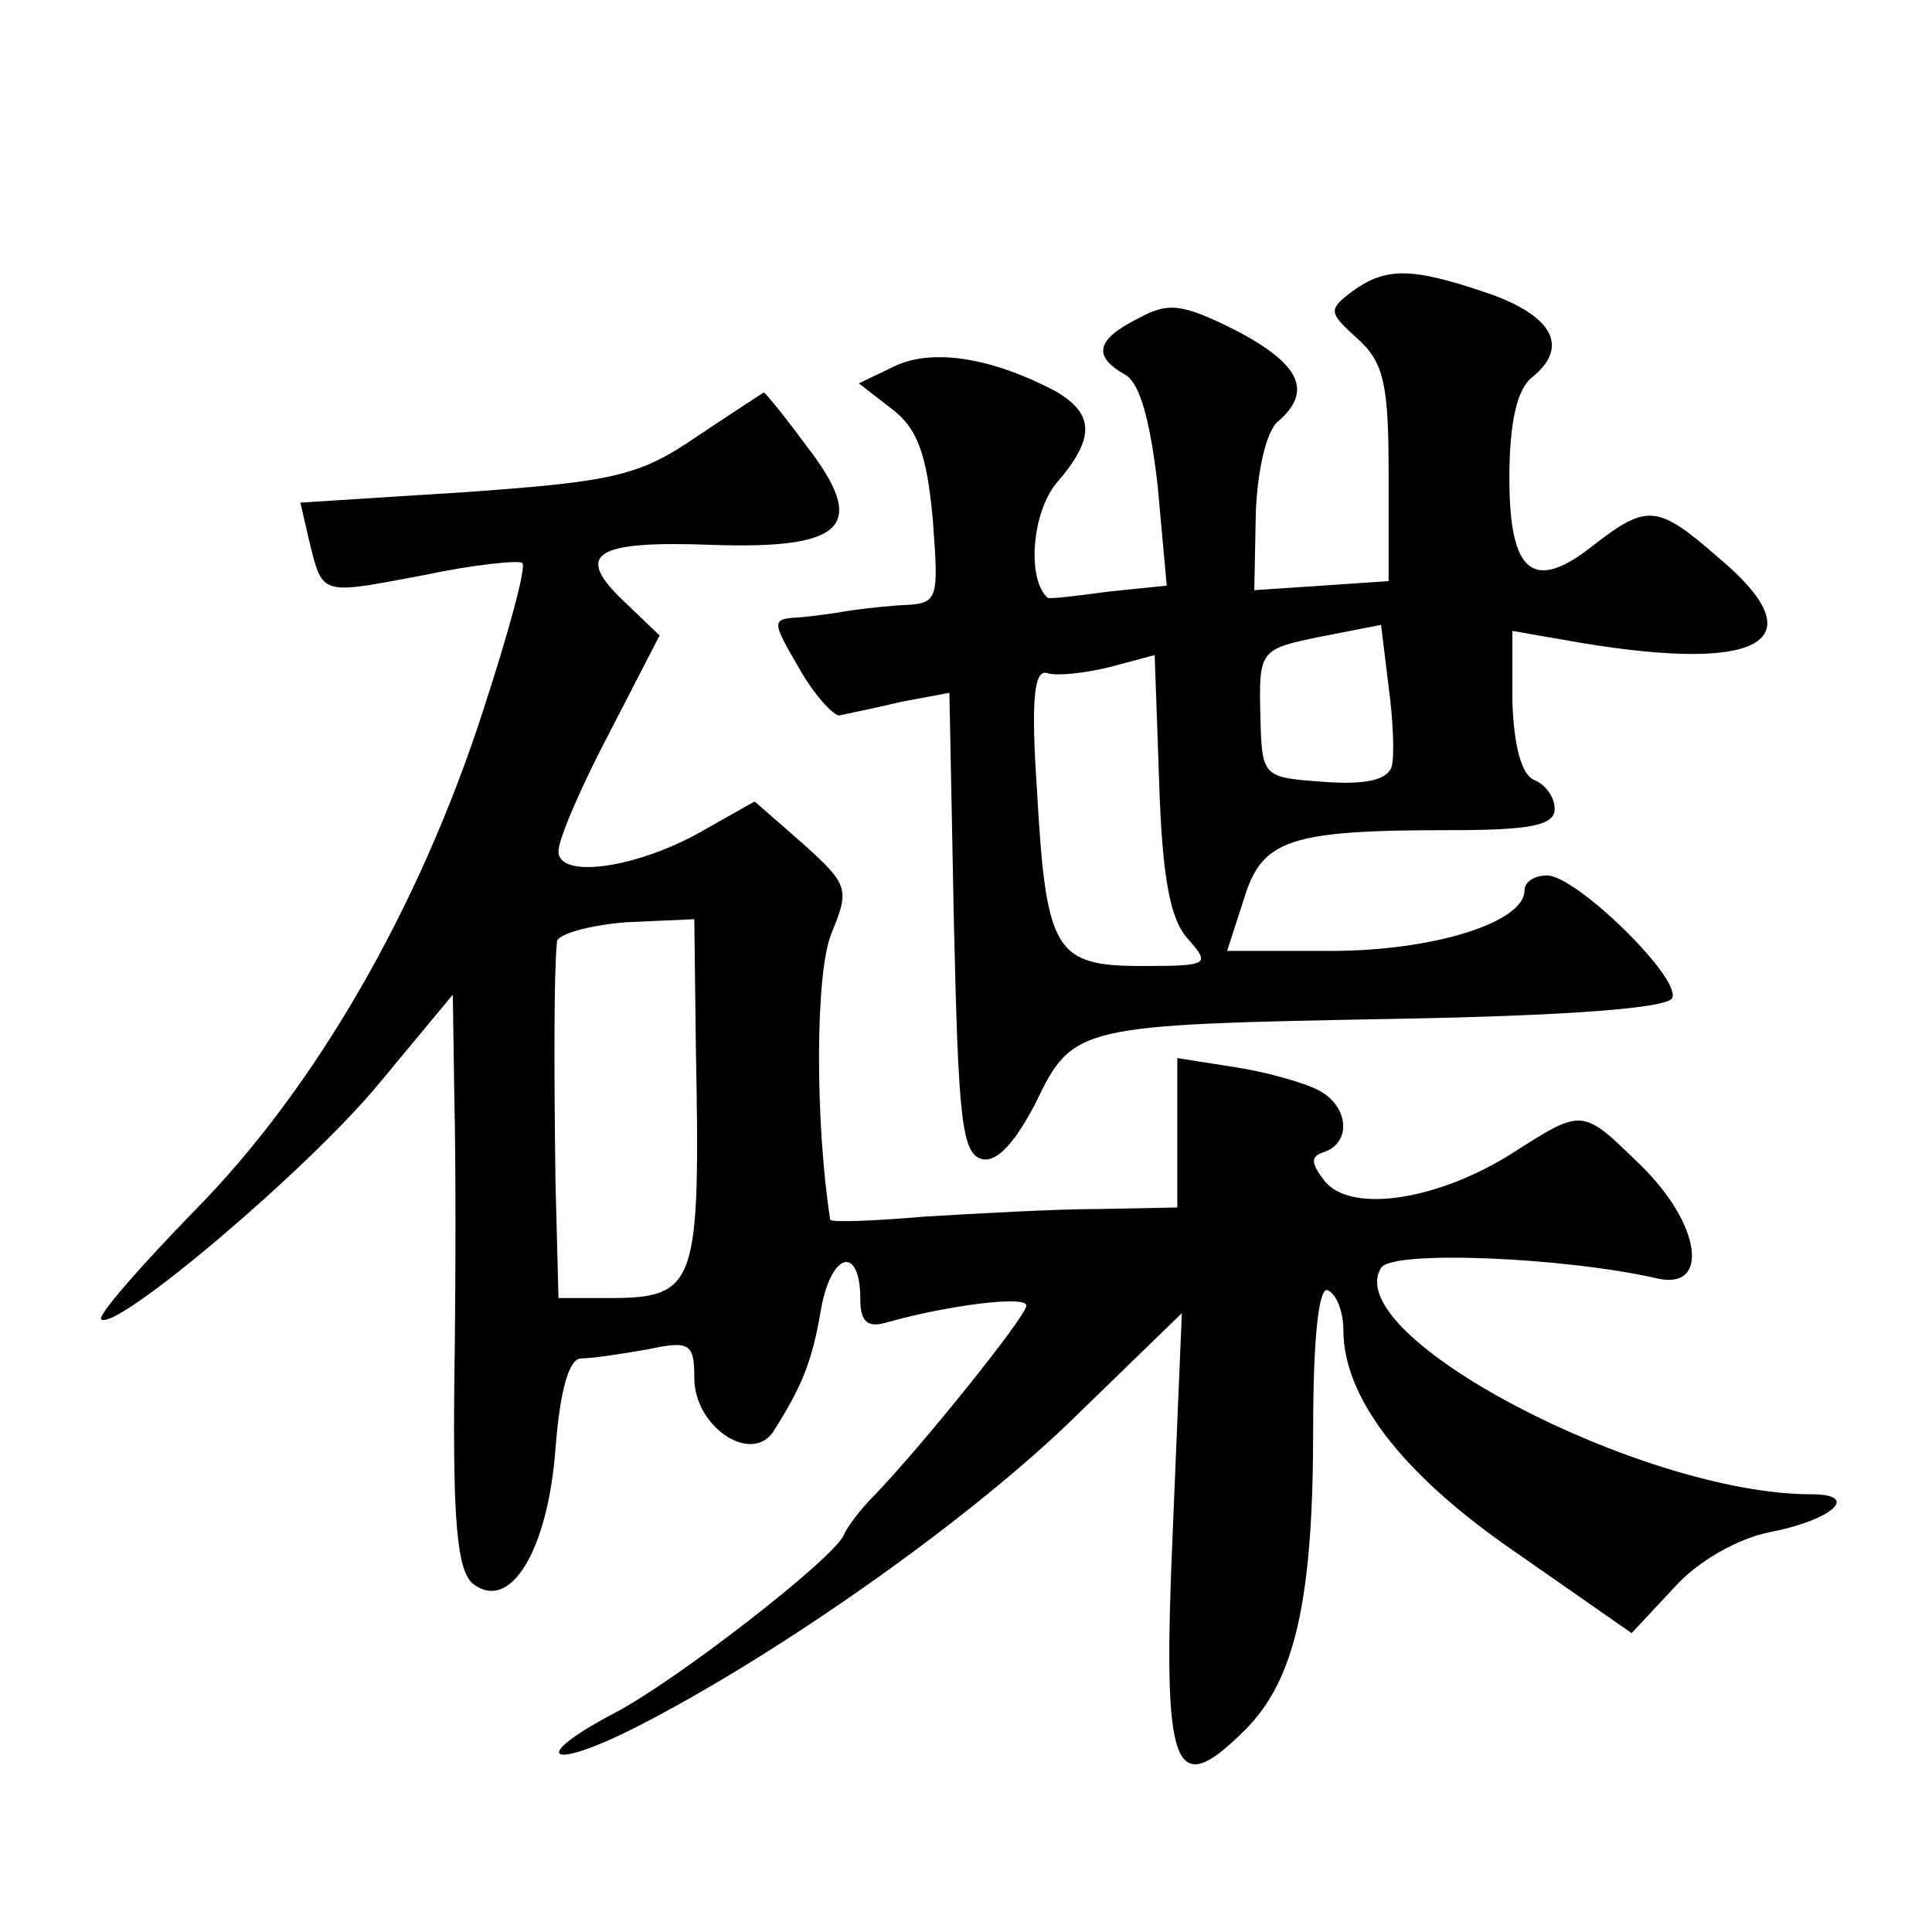
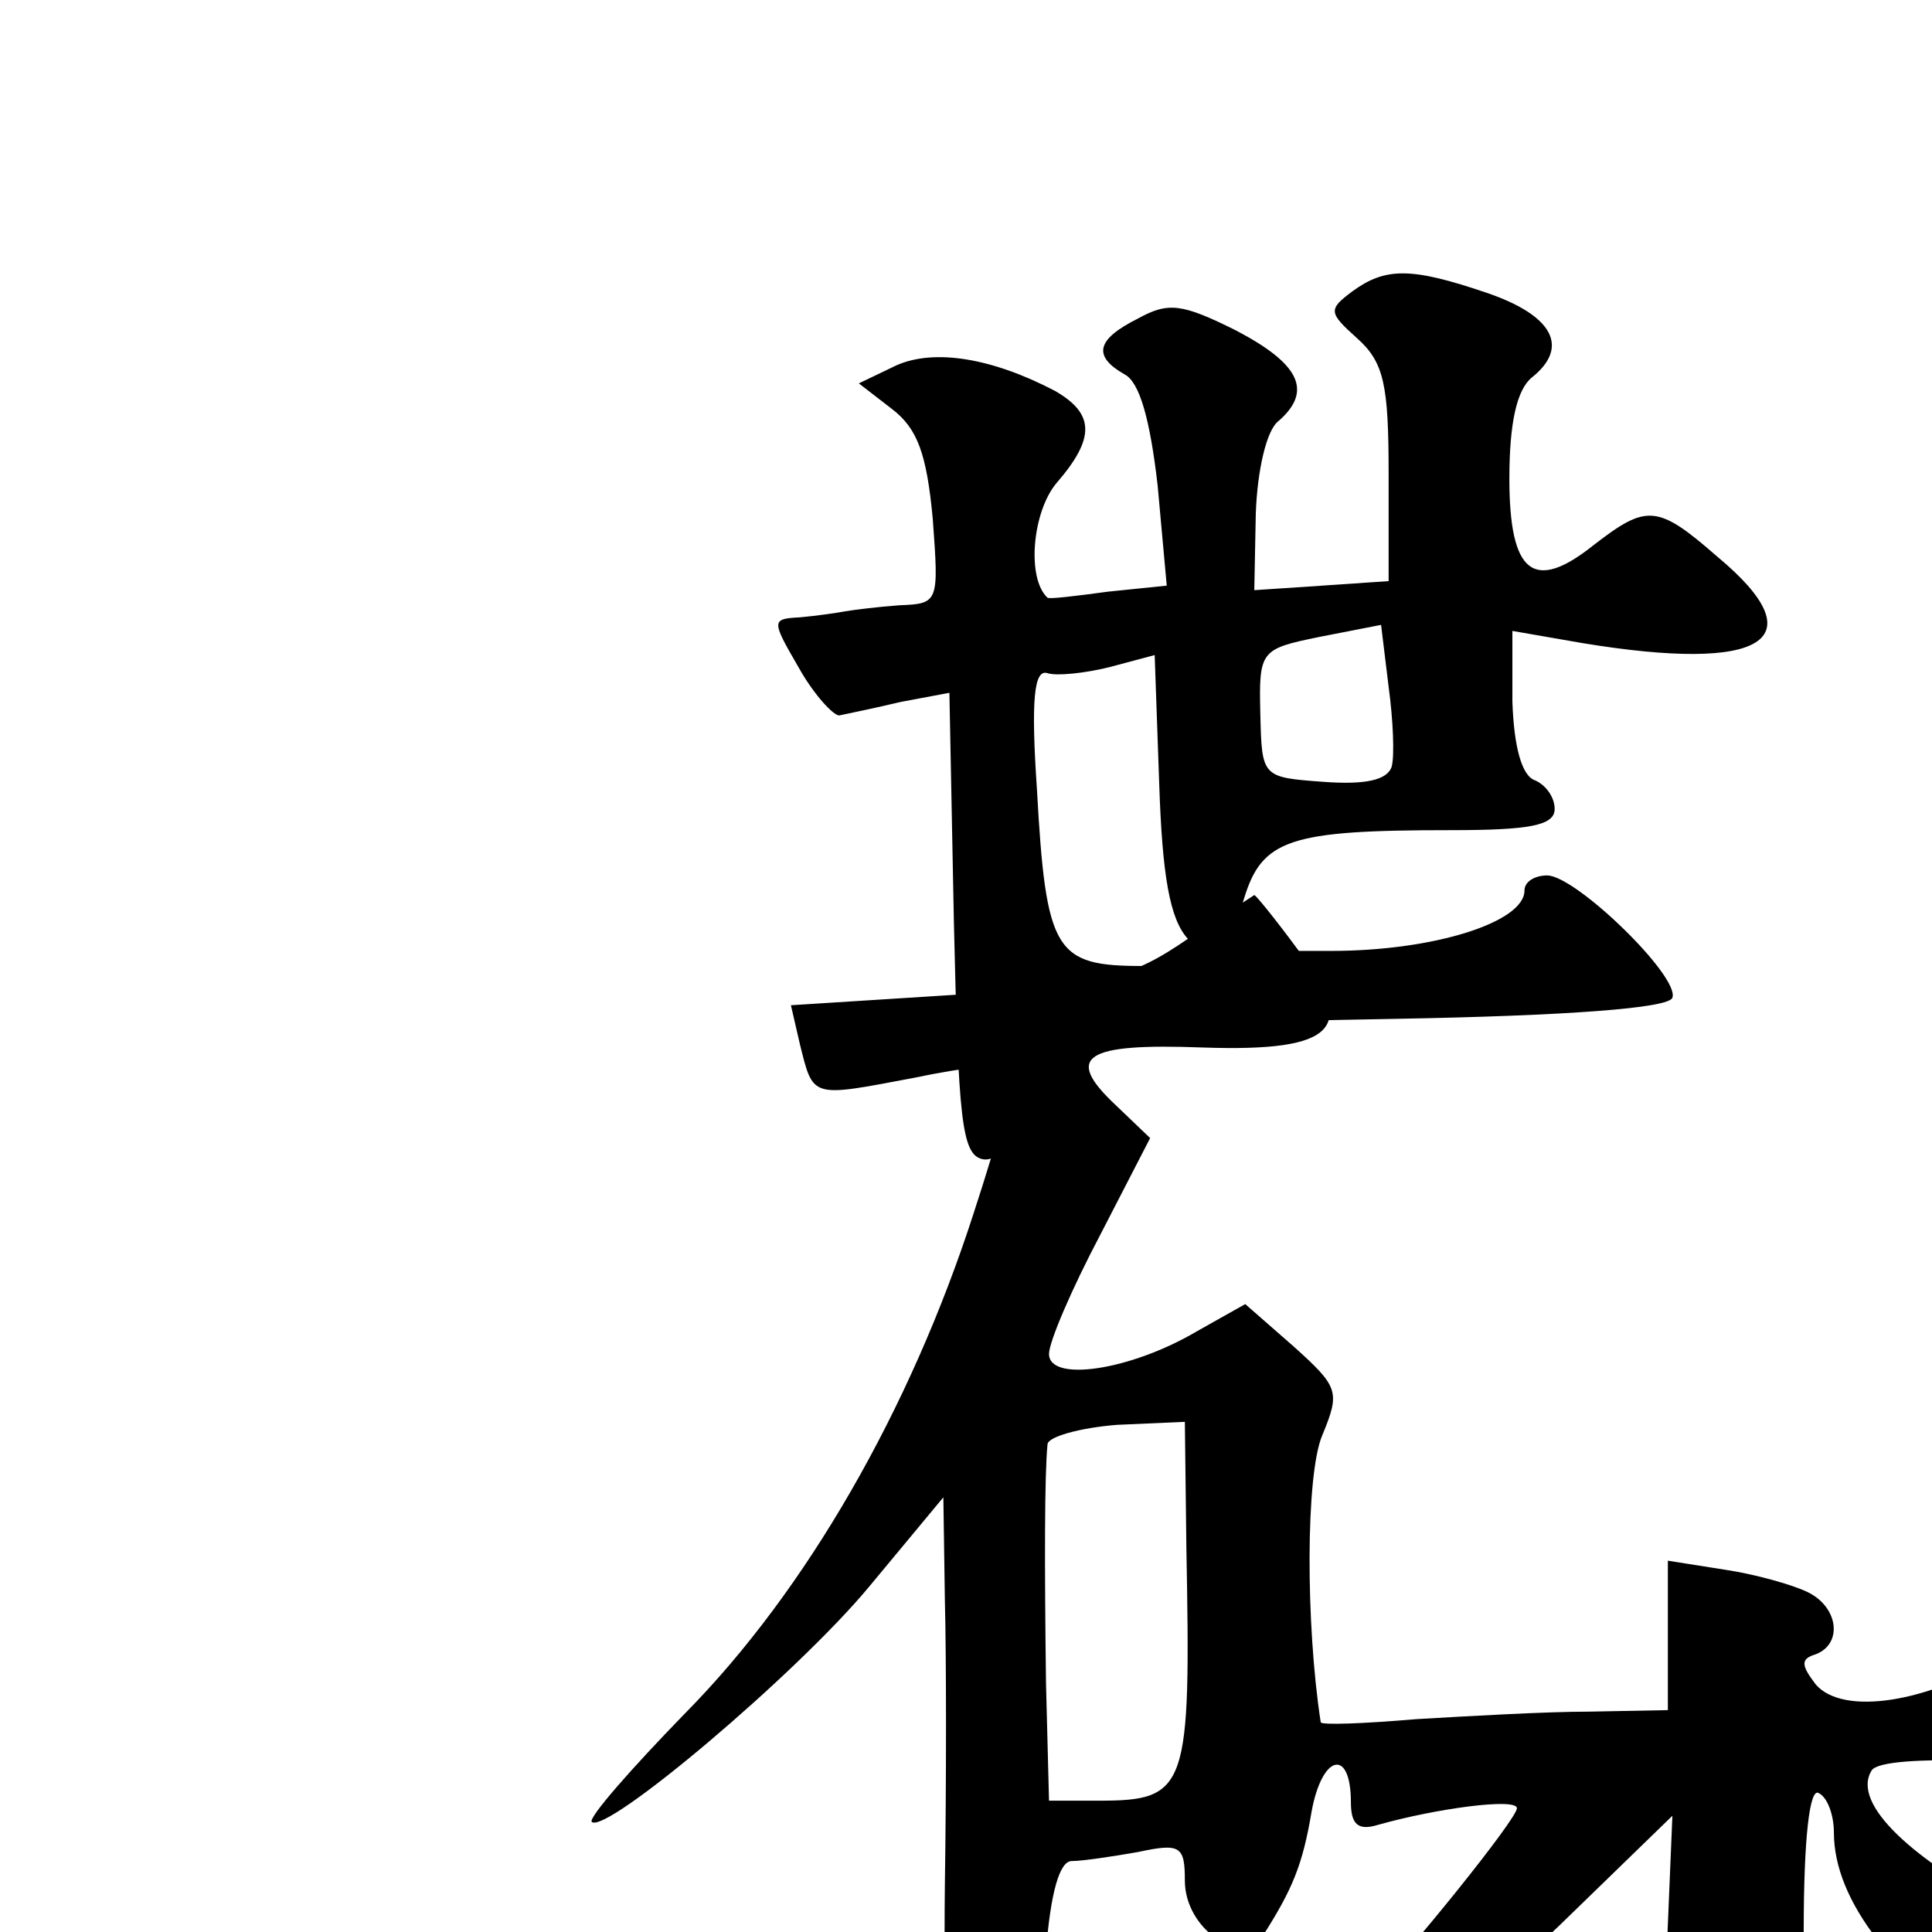
<svg xmlns="http://www.w3.org/2000/svg" version="1.0" width="128pt" height="128pt" viewBox="0 0 128 128" preserveAspectRatio="xMidYMid meet">
  <g transform="translate(0,128) scale(0.1,-0.1)" fill="#0" stroke="none">
-     <path d="M896 1087 c-16 -12 -16 -14 3 -31 18 -16 21 -31 21 -90 l0 -71 -44 -3 -45 -3 1 51 c1 28 7 55 15 61 23 20 14 38 -28 60 -36 18 -45 19 -65 8 -28 -14 -30 -25 -9 -37 10 -5 17 -30 22 -74 l6 -66 -39 -4 c-22 -3 -39 -5 -40 -4 -14 13 -10 57 6 76 26 30 25 46 -1 61 -42 22 -80 28 -105 17 l-25 -12 22 -17 c17 -13 23 -30 27 -73 4 -55 4 -56 -22 -57 -14 -1 -30 -3 -36 -4 -5 -1 -19 -3 -30 -4 -19 -1 -19 -2 -1 -33 10 -18 23 -32 27 -32 5 1 24 5 41 9 l32 6 3 -153 c3 -129 5 -153 19 -156 10 -2 22 12 35 37 25 52 28 52 239 56 112 2 181 7 183 14 5 14 -64 81 -83 81 -8 0 -15 -4 -15 -10 0 -21 -60 -40 -128 -40 l-69 0 11 34 c12 40 30 46 137 46 52 0 69 3 69 14 0 8 -6 16 -13 19 -9 3 -14 23 -15 52 l0 47 46 -8 c121 -20 156 2 90 57 -40 35 -47 35 -82 8 -40 -32 -56 -19 -56 44 0 37 5 59 15 67 25 20 14 41 -30 56 -50 17 -67 17 -89 1z m26 -315 c-3 -9 -18 -12 -45 -10 -41 3 -41 3 -42 45 -1 42 0 43 39 51 l41 8 5 -41 c3 -22 4 -46 2 -53z m-135 -114 c15 -17 14 -18 -30 -18 -58 0 -64 9 -70 117 -4 59 -2 80 7 77 6 -2 25 0 41 4 l30 8 3 -85 c2 -61 7 -90 19 -103z M462 991 c-38 -26 -54 -30 -153 -37 l-110 -7 6 -26 c9 -36 7 -35 76 -22 33 7 63 10 65 8 3 -2 -9 -46 -26 -98 -42 -130 -111 -250 -191 -331 -36 -37 -64 -69 -62 -72 9 -9 136 98 184 156 l49 59 1 -68 c1 -37 1 -122 0 -189 -1 -92 2 -124 12 -133 25 -20 50 22 55 89 3 39 9 60 17 60 7 0 27 3 44 6 28 6 31 4 31 -19 0 -32 37 -57 52 -36 19 30 26 46 32 82 7 38 26 42 26 6 0 -15 5 -19 18 -15 39 11 92 18 92 11 0 -7 -70 -94 -101 -126 -9 -9 -18 -21 -20 -26 -6 -15 -110 -96 -152 -118 -57 -30 -44 -39 15 -9 94 48 222 138 292 207 l69 67 -6 -144 c-7 -160 0 -180 48 -132 33 33 45 86 45 199 0 63 4 96 10 92 6 -3 10 -15 10 -26 0 -45 39 -96 115 -148 l76 -53 28 30 c16 18 43 33 64 37 41 8 60 25 27 25 -112 0 -313 105 -285 150 7 12 122 7 183 -7 35 -8 29 36 -11 75 -39 38 -38 38 -85 8 -49 -31 -106 -40 -124 -19 -10 13 -10 17 0 20 18 7 15 31 -5 41 -10 5 -35 12 -55 15 l-38 6 0 -50 0 -49 -52 -1 c-29 0 -81 -3 -115 -5 -35 -3 -63 -4 -63 -2 -10 65 -10 164 1 190 12 29 11 32 -19 59 l-32 28 -32 -18 c-44 -26 -98 -34 -98 -15 0 8 15 43 34 79 l33 64 -23 22 c-34 32 -21 41 58 38 89 -3 103 13 62 66 -14 19 -27 35 -28 35 0 0 -20 -13 -44 -29z m-1 -403 c3 -160 1 -168 -58 -168 l-33 0 -2 78 c-1 78 -1 138 1 158 0 5 21 11 46 13 l45 2 1 -83z" />
+     <path d="M896 1087 c-16 -12 -16 -14 3 -31 18 -16 21 -31 21 -90 l0 -71 -44 -3 -45 -3 1 51 c1 28 7 55 15 61 23 20 14 38 -28 60 -36 18 -45 19 -65 8 -28 -14 -30 -25 -9 -37 10 -5 17 -30 22 -74 l6 -66 -39 -4 c-22 -3 -39 -5 -40 -4 -14 13 -10 57 6 76 26 30 25 46 -1 61 -42 22 -80 28 -105 17 l-25 -12 22 -17 c17 -13 23 -30 27 -73 4 -55 4 -56 -22 -57 -14 -1 -30 -3 -36 -4 -5 -1 -19 -3 -30 -4 -19 -1 -19 -2 -1 -33 10 -18 23 -32 27 -32 5 1 24 5 41 9 l32 6 3 -153 c3 -129 5 -153 19 -156 10 -2 22 12 35 37 25 52 28 52 239 56 112 2 181 7 183 14 5 14 -64 81 -83 81 -8 0 -15 -4 -15 -10 0 -21 -60 -40 -128 -40 l-69 0 11 34 c12 40 30 46 137 46 52 0 69 3 69 14 0 8 -6 16 -13 19 -9 3 -14 23 -15 52 l0 47 46 -8 c121 -20 156 2 90 57 -40 35 -47 35 -82 8 -40 -32 -56 -19 -56 44 0 37 5 59 15 67 25 20 14 41 -30 56 -50 17 -67 17 -89 1z m26 -315 c-3 -9 -18 -12 -45 -10 -41 3 -41 3 -42 45 -1 42 0 43 39 51 l41 8 5 -41 c3 -22 4 -46 2 -53z m-135 -114 c15 -17 14 -18 -30 -18 -58 0 -64 9 -70 117 -4 59 -2 80 7 77 6 -2 25 0 41 4 l30 8 3 -85 c2 -61 7 -90 19 -103z c-38 -26 -54 -30 -153 -37 l-110 -7 6 -26 c9 -36 7 -35 76 -22 33 7 63 10 65 8 3 -2 -9 -46 -26 -98 -42 -130 -111 -250 -191 -331 -36 -37 -64 -69 -62 -72 9 -9 136 98 184 156 l49 59 1 -68 c1 -37 1 -122 0 -189 -1 -92 2 -124 12 -133 25 -20 50 22 55 89 3 39 9 60 17 60 7 0 27 3 44 6 28 6 31 4 31 -19 0 -32 37 -57 52 -36 19 30 26 46 32 82 7 38 26 42 26 6 0 -15 5 -19 18 -15 39 11 92 18 92 11 0 -7 -70 -94 -101 -126 -9 -9 -18 -21 -20 -26 -6 -15 -110 -96 -152 -118 -57 -30 -44 -39 15 -9 94 48 222 138 292 207 l69 67 -6 -144 c-7 -160 0 -180 48 -132 33 33 45 86 45 199 0 63 4 96 10 92 6 -3 10 -15 10 -26 0 -45 39 -96 115 -148 l76 -53 28 30 c16 18 43 33 64 37 41 8 60 25 27 25 -112 0 -313 105 -285 150 7 12 122 7 183 -7 35 -8 29 36 -11 75 -39 38 -38 38 -85 8 -49 -31 -106 -40 -124 -19 -10 13 -10 17 0 20 18 7 15 31 -5 41 -10 5 -35 12 -55 15 l-38 6 0 -50 0 -49 -52 -1 c-29 0 -81 -3 -115 -5 -35 -3 -63 -4 -63 -2 -10 65 -10 164 1 190 12 29 11 32 -19 59 l-32 28 -32 -18 c-44 -26 -98 -34 -98 -15 0 8 15 43 34 79 l33 64 -23 22 c-34 32 -21 41 58 38 89 -3 103 13 62 66 -14 19 -27 35 -28 35 0 0 -20 -13 -44 -29z m-1 -403 c3 -160 1 -168 -58 -168 l-33 0 -2 78 c-1 78 -1 138 1 158 0 5 21 11 46 13 l45 2 1 -83z" />
  </g>
</svg>